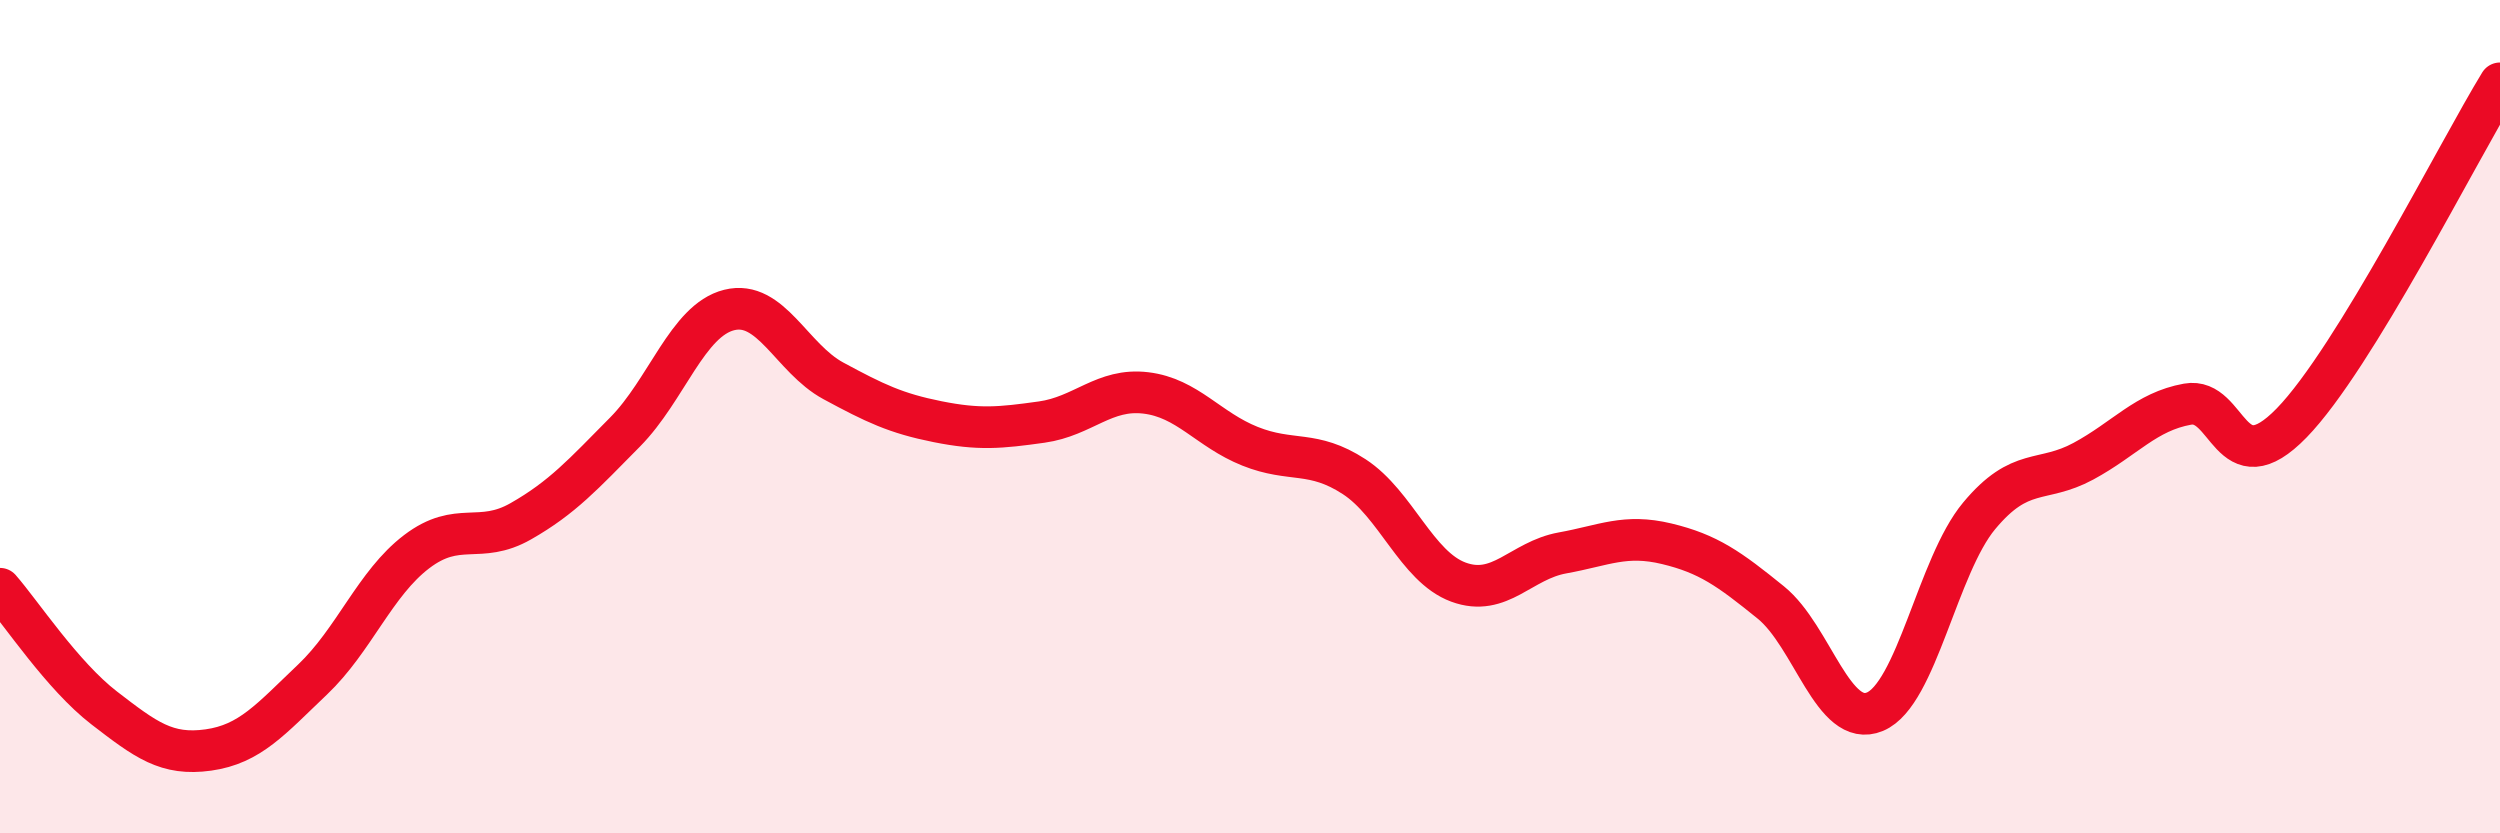
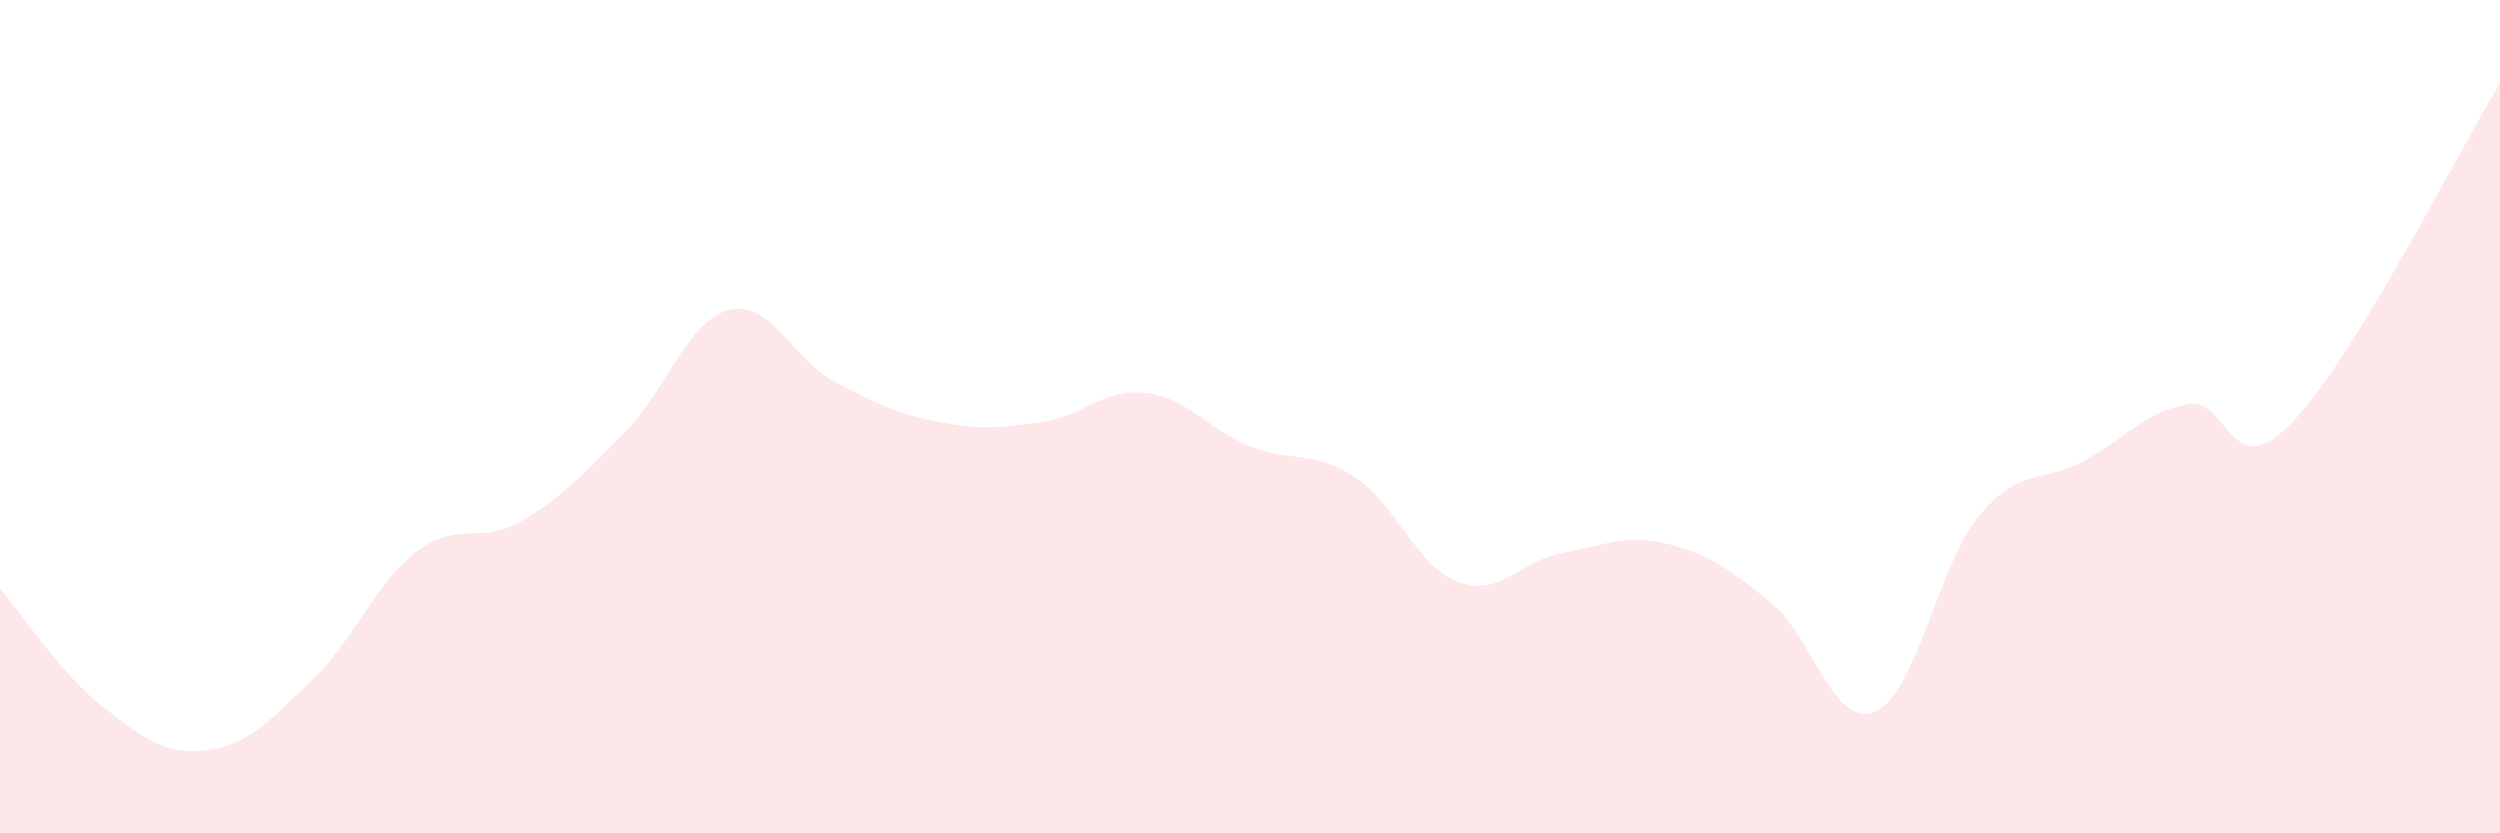
<svg xmlns="http://www.w3.org/2000/svg" width="60" height="20" viewBox="0 0 60 20">
  <path d="M 0,14.13 C 0.5,14.7 1.5,16.22 2.5,16.99 C 3.5,17.76 4,18.14 5,18 C 6,17.86 6.5,17.26 7.5,16.31 C 8.5,15.36 9,14 10,13.24 C 11,12.48 11.5,13.08 12.5,12.51 C 13.5,11.94 14,11.38 15,10.37 C 16,9.36 16.5,7.69 17.5,7.44 C 18.5,7.19 19,8.6 20,9.14 C 21,9.68 21.5,9.92 22.5,10.12 C 23.5,10.32 24,10.27 25,10.13 C 26,9.99 26.5,9.31 27.5,9.43 C 28.5,9.55 29,10.31 30,10.71 C 31,11.11 31.5,10.79 32.5,11.44 C 33.5,12.09 34,13.6 35,13.97 C 36,14.34 36.5,13.45 37.5,13.27 C 38.5,13.09 39,12.81 40,13.05 C 41,13.29 41.5,13.65 42.5,14.46 C 43.5,15.27 44,17.5 45,17.08 C 46,16.66 46.5,13.58 47.5,12.38 C 48.5,11.18 49,11.61 50,11.07 C 51,10.53 51.5,9.88 52.5,9.7 C 53.5,9.52 53.5,11.69 55,10.15 C 56.5,8.61 59,3.63 60,2L60 20L0 20Z" fill="#EB0A25" opacity="0.1" stroke-linecap="round" stroke-linejoin="round" />
-   <path d="M 0,14.13 C 0.5,14.7 1.5,16.22 2.5,16.99 C 3.5,17.76 4,18.14 5,18 C 6,17.86 6.5,17.26 7.5,16.31 C 8.5,15.36 9,14 10,13.24 C 11,12.48 11.5,13.08 12.5,12.51 C 13.5,11.94 14,11.38 15,10.37 C 16,9.36 16.5,7.69 17.5,7.44 C 18.5,7.19 19,8.6 20,9.14 C 21,9.68 21.5,9.92 22.5,10.12 C 23.5,10.32 24,10.27 25,10.13 C 26,9.99 26.5,9.31 27.5,9.43 C 28.5,9.55 29,10.31 30,10.71 C 31,11.11 31.5,10.79 32.5,11.44 C 33.5,12.09 34,13.6 35,13.97 C 36,14.34 36.5,13.45 37.5,13.27 C 38.5,13.09 39,12.81 40,13.05 C 41,13.29 41.5,13.65 42.5,14.46 C 43.5,15.27 44,17.5 45,17.08 C 46,16.66 46.5,13.58 47.5,12.38 C 48.5,11.18 49,11.61 50,11.07 C 51,10.53 51.5,9.88 52.5,9.7 C 53.5,9.52 53.5,11.69 55,10.15 C 56.5,8.61 59,3.63 60,2" stroke="#EB0A25" stroke-width="1" fill="none" stroke-linecap="round" stroke-linejoin="round" />
</svg>